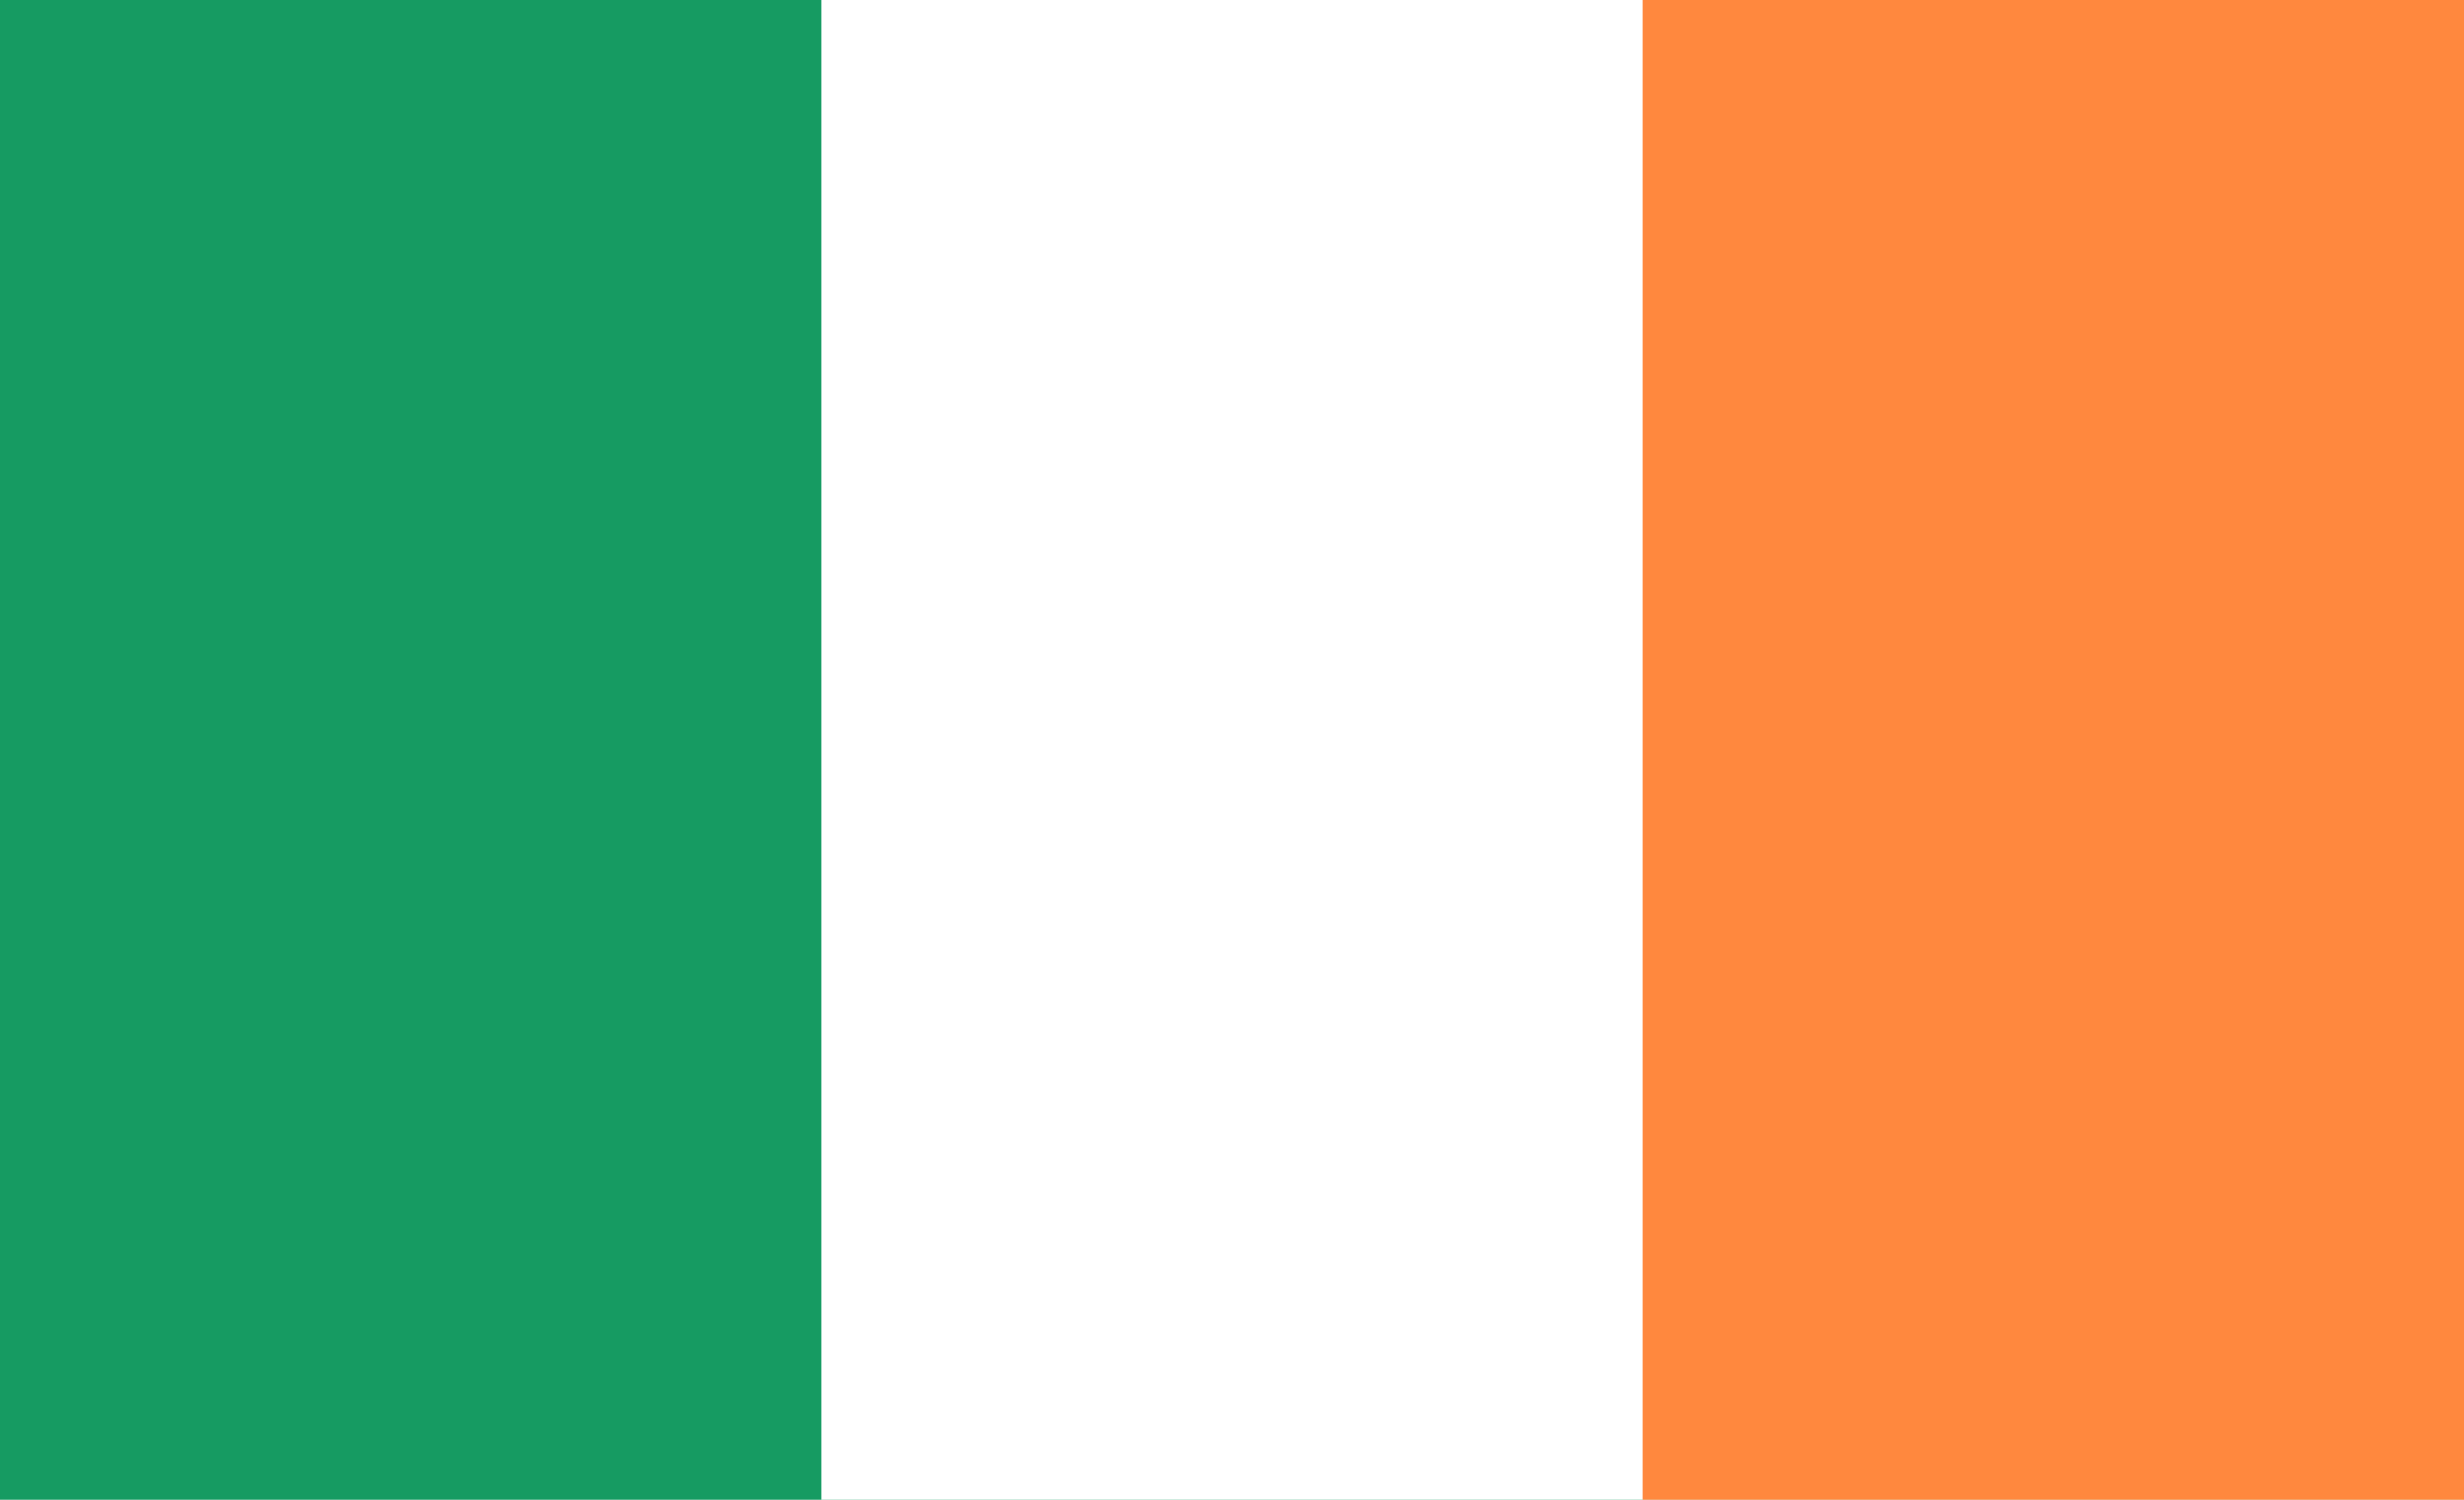
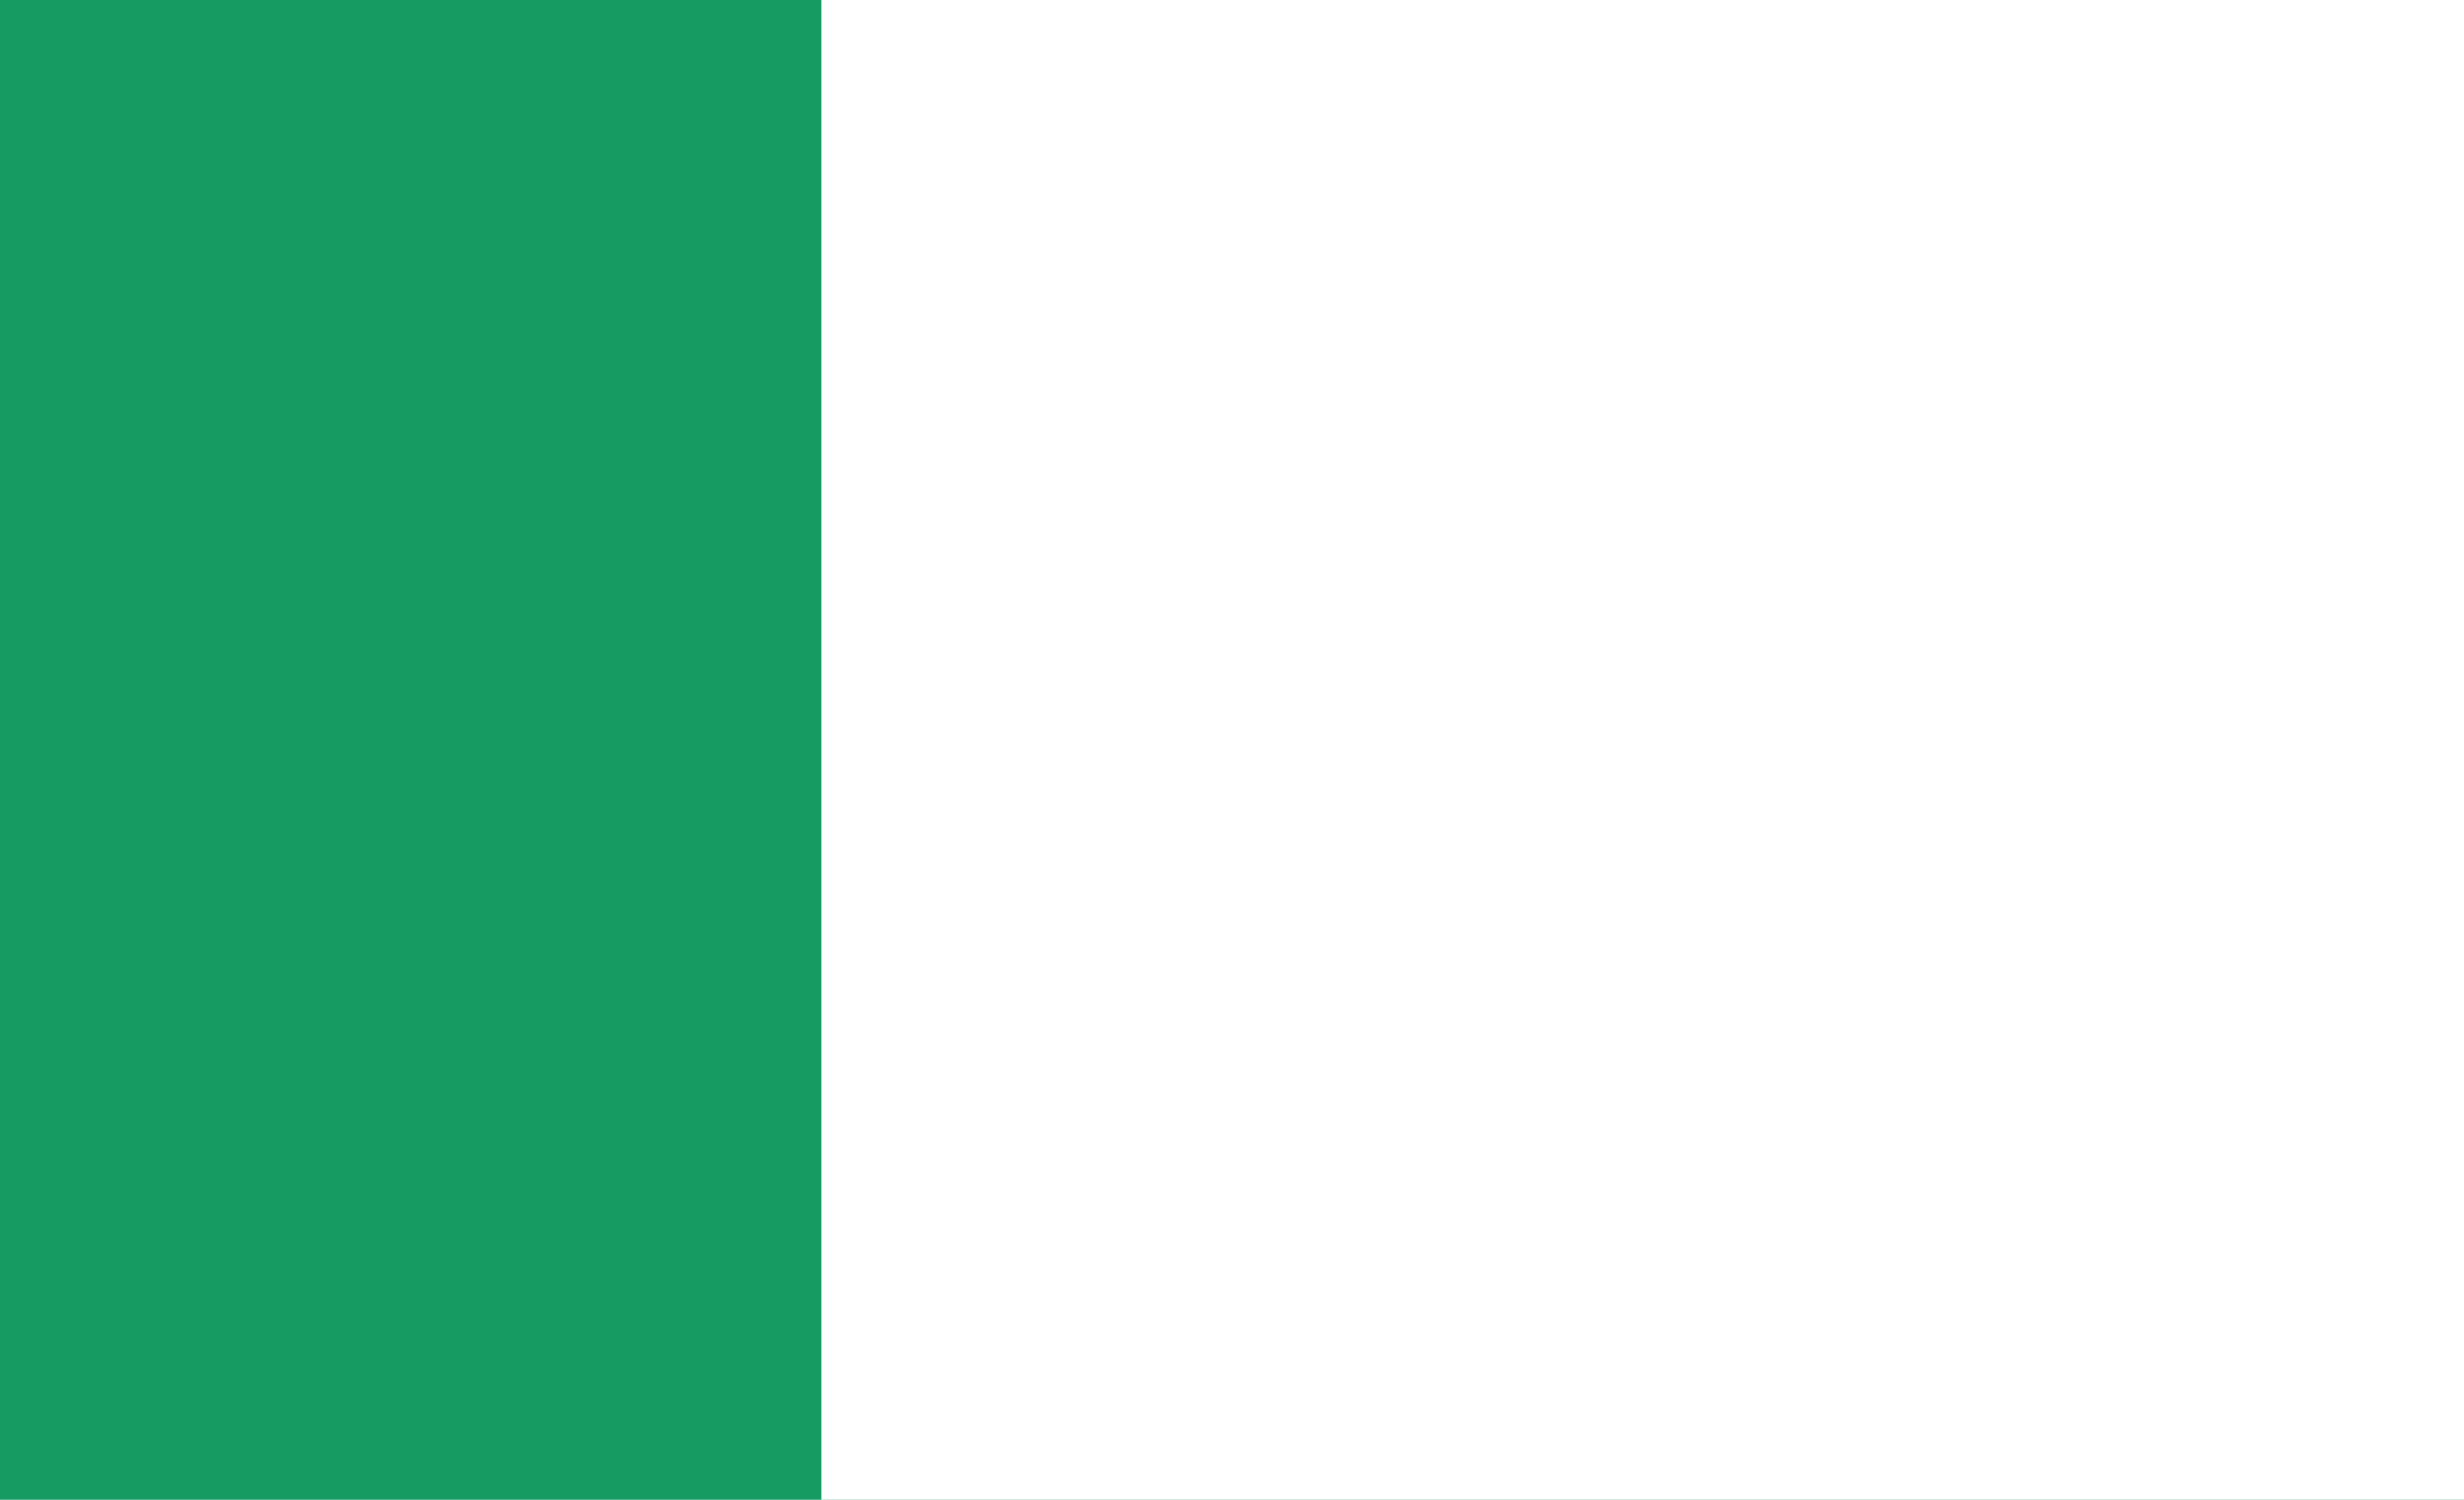
<svg xmlns="http://www.w3.org/2000/svg" width="23" height="14" viewBox="0 0 23 14" fill="none">
  <path d="M23 0H0V14H23V0Z" fill="#169B62" />
  <path d="M23 0H7.667V14H23V0Z" fill="white" />
-   <path d="M23 0H15.333V14H23V0Z" fill="#FF883E" />
</svg>